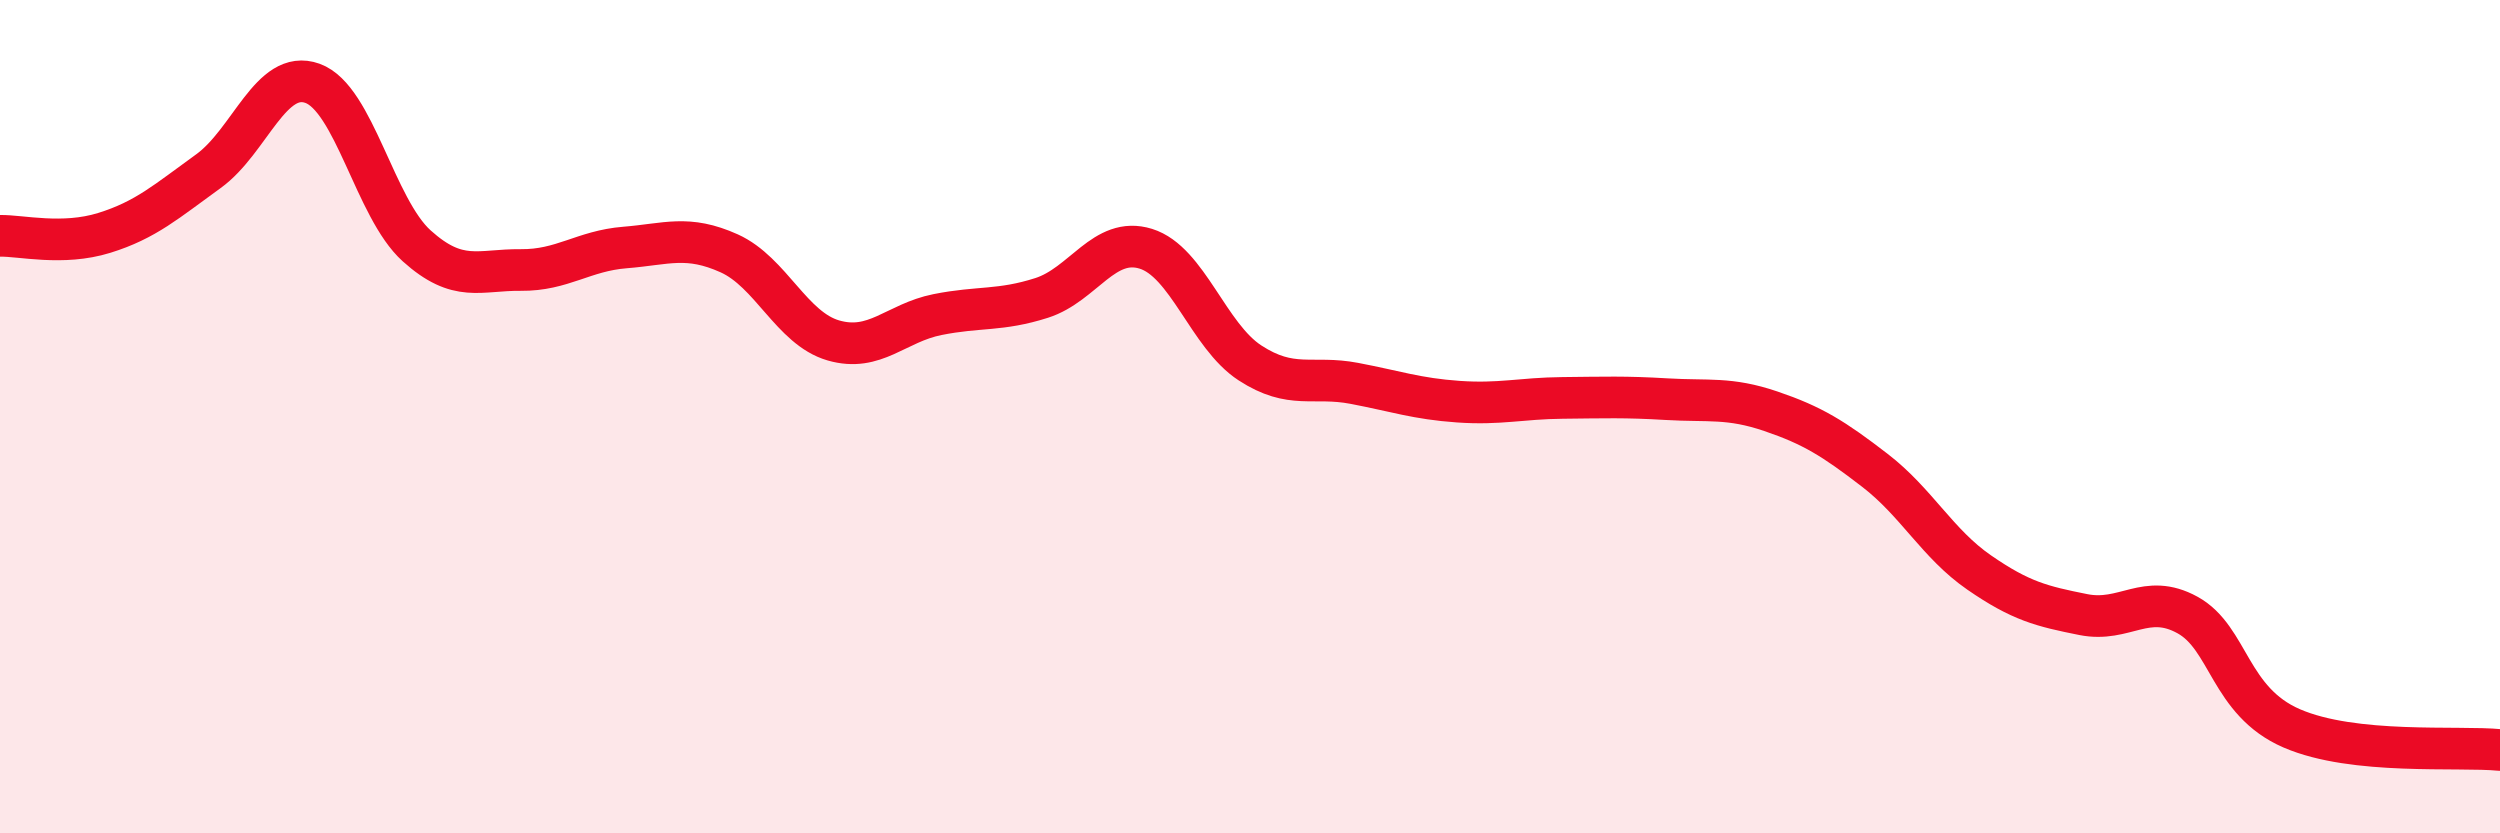
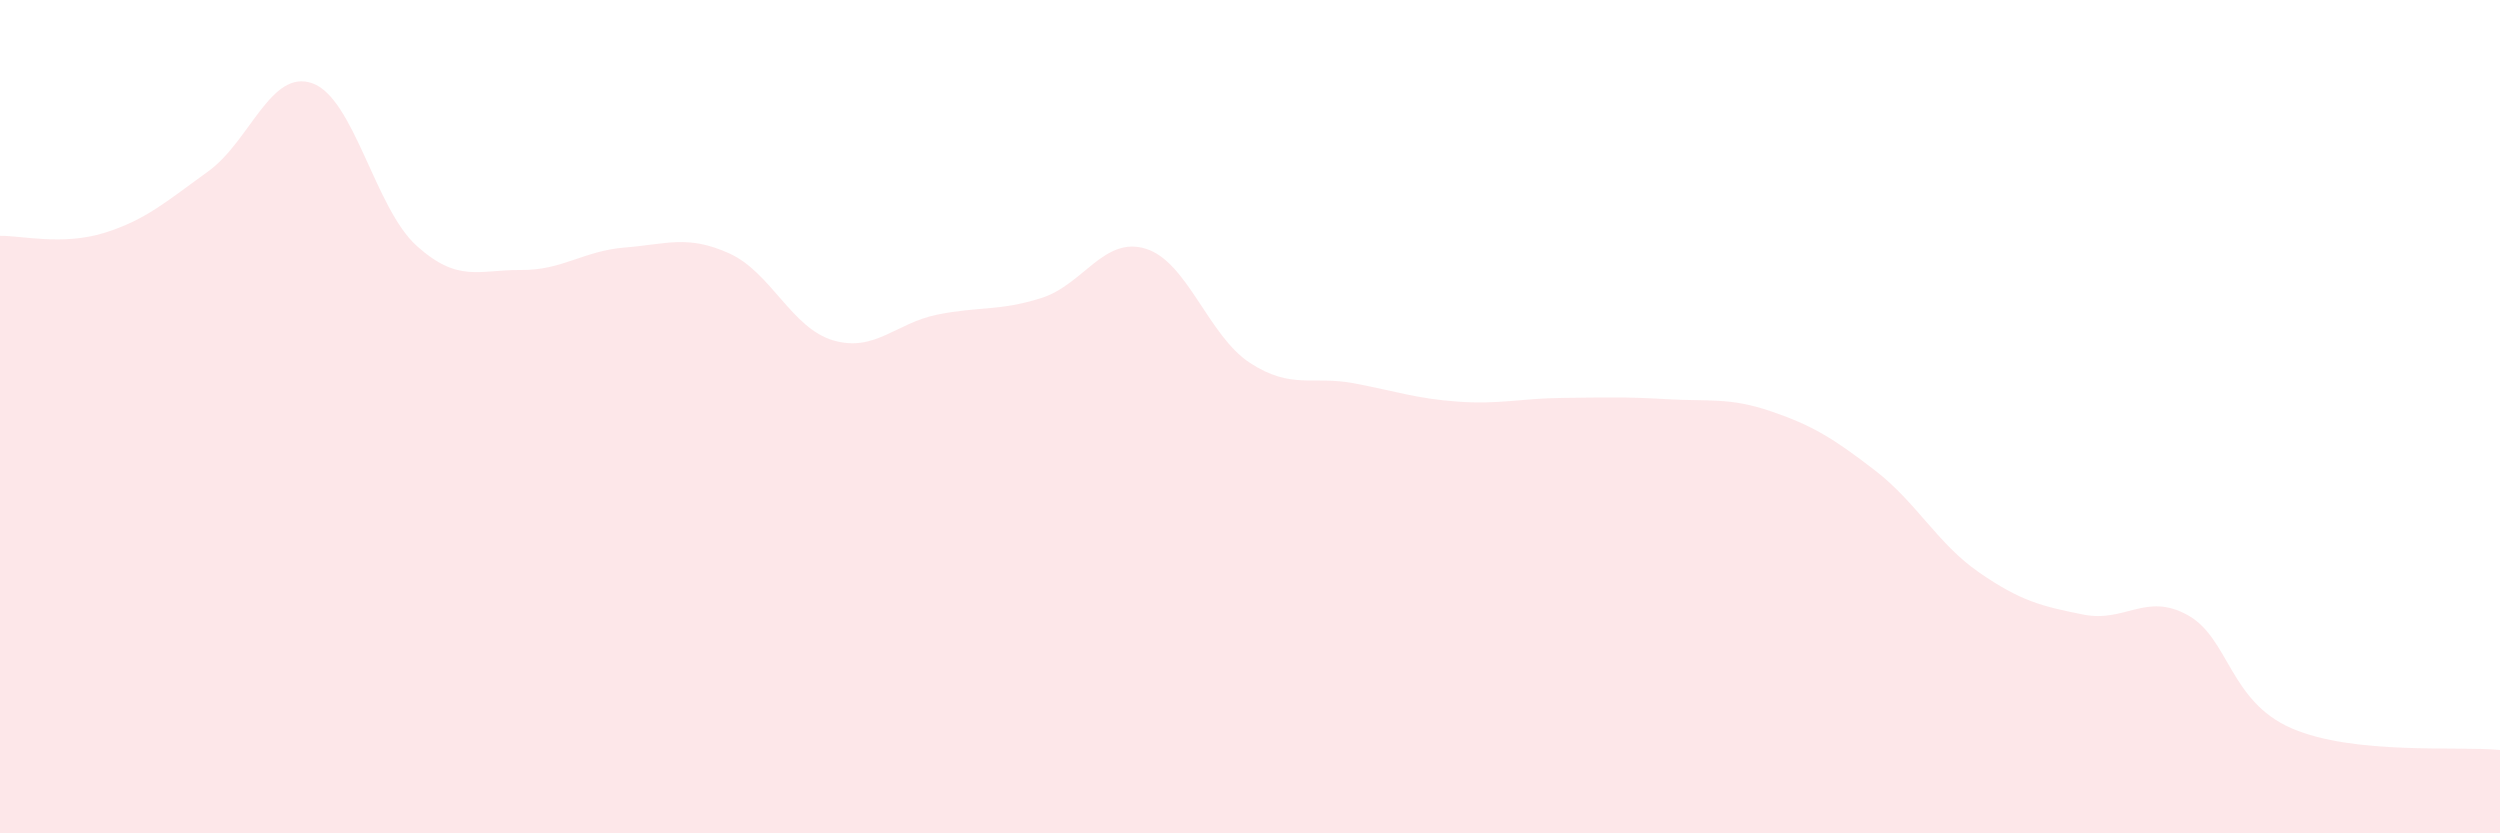
<svg xmlns="http://www.w3.org/2000/svg" width="60" height="20" viewBox="0 0 60 20">
  <path d="M 0,5.66 C 0.5,5.65 1.5,5.9 2.5,5.59 C 3.5,5.28 4,4.83 5,4.11 C 6,3.39 6.5,1.64 7.5,2 C 8.5,2.36 9,5 10,5.9 C 11,6.8 11.5,6.47 12.5,6.48 C 13.5,6.49 14,6.02 15,5.94 C 16,5.86 16.5,5.63 17.5,6.08 C 18.5,6.53 19,7.88 20,8.17 C 21,8.46 21.5,7.75 22.5,7.55 C 23.5,7.35 24,7.47 25,7.15 C 26,6.83 26.5,5.66 27.5,5.97 C 28.5,6.28 29,8.06 30,8.71 C 31,9.36 31.5,9.01 32.5,9.2 C 33.5,9.39 34,9.57 35,9.64 C 36,9.71 36.5,9.56 37.5,9.55 C 38.5,9.54 39,9.52 40,9.58 C 41,9.64 41.5,9.53 42.5,9.87 C 43.5,10.21 44,10.52 45,11.29 C 46,12.06 46.5,13.05 47.5,13.74 C 48.5,14.43 49,14.55 50,14.75 C 51,14.95 51.5,14.21 52.5,14.76 C 53.5,15.31 53.5,16.83 55,17.48 C 56.5,18.13 59,17.9 60,18L60 20L0 20Z" fill="#EB0A25" opacity="0.1" stroke-linecap="round" stroke-linejoin="round" />
-   <path d="M 0,5.66 C 0.5,5.65 1.5,5.9 2.5,5.59 C 3.5,5.28 4,4.83 5,4.11 C 6,3.39 6.5,1.64 7.5,2 C 8.5,2.36 9,5 10,5.9 C 11,6.8 11.5,6.47 12.5,6.48 C 13.5,6.49 14,6.02 15,5.94 C 16,5.86 16.5,5.63 17.5,6.08 C 18.5,6.53 19,7.88 20,8.17 C 21,8.46 21.5,7.75 22.5,7.55 C 23.5,7.35 24,7.47 25,7.15 C 26,6.83 26.5,5.66 27.5,5.97 C 28.5,6.28 29,8.06 30,8.71 C 31,9.36 31.5,9.01 32.5,9.2 C 33.5,9.39 34,9.57 35,9.64 C 36,9.71 36.5,9.56 37.5,9.55 C 38.5,9.54 39,9.52 40,9.58 C 41,9.64 41.5,9.53 42.5,9.87 C 43.5,10.21 44,10.52 45,11.29 C 46,12.06 46.5,13.05 47.5,13.74 C 48.5,14.43 49,14.55 50,14.75 C 51,14.95 51.5,14.21 52.5,14.76 C 53.5,15.31 53.5,16.83 55,17.48 C 56.5,18.13 59,17.9 60,18" stroke="#EB0A25" stroke-width="1" fill="none" stroke-linecap="round" stroke-linejoin="round" />
</svg>